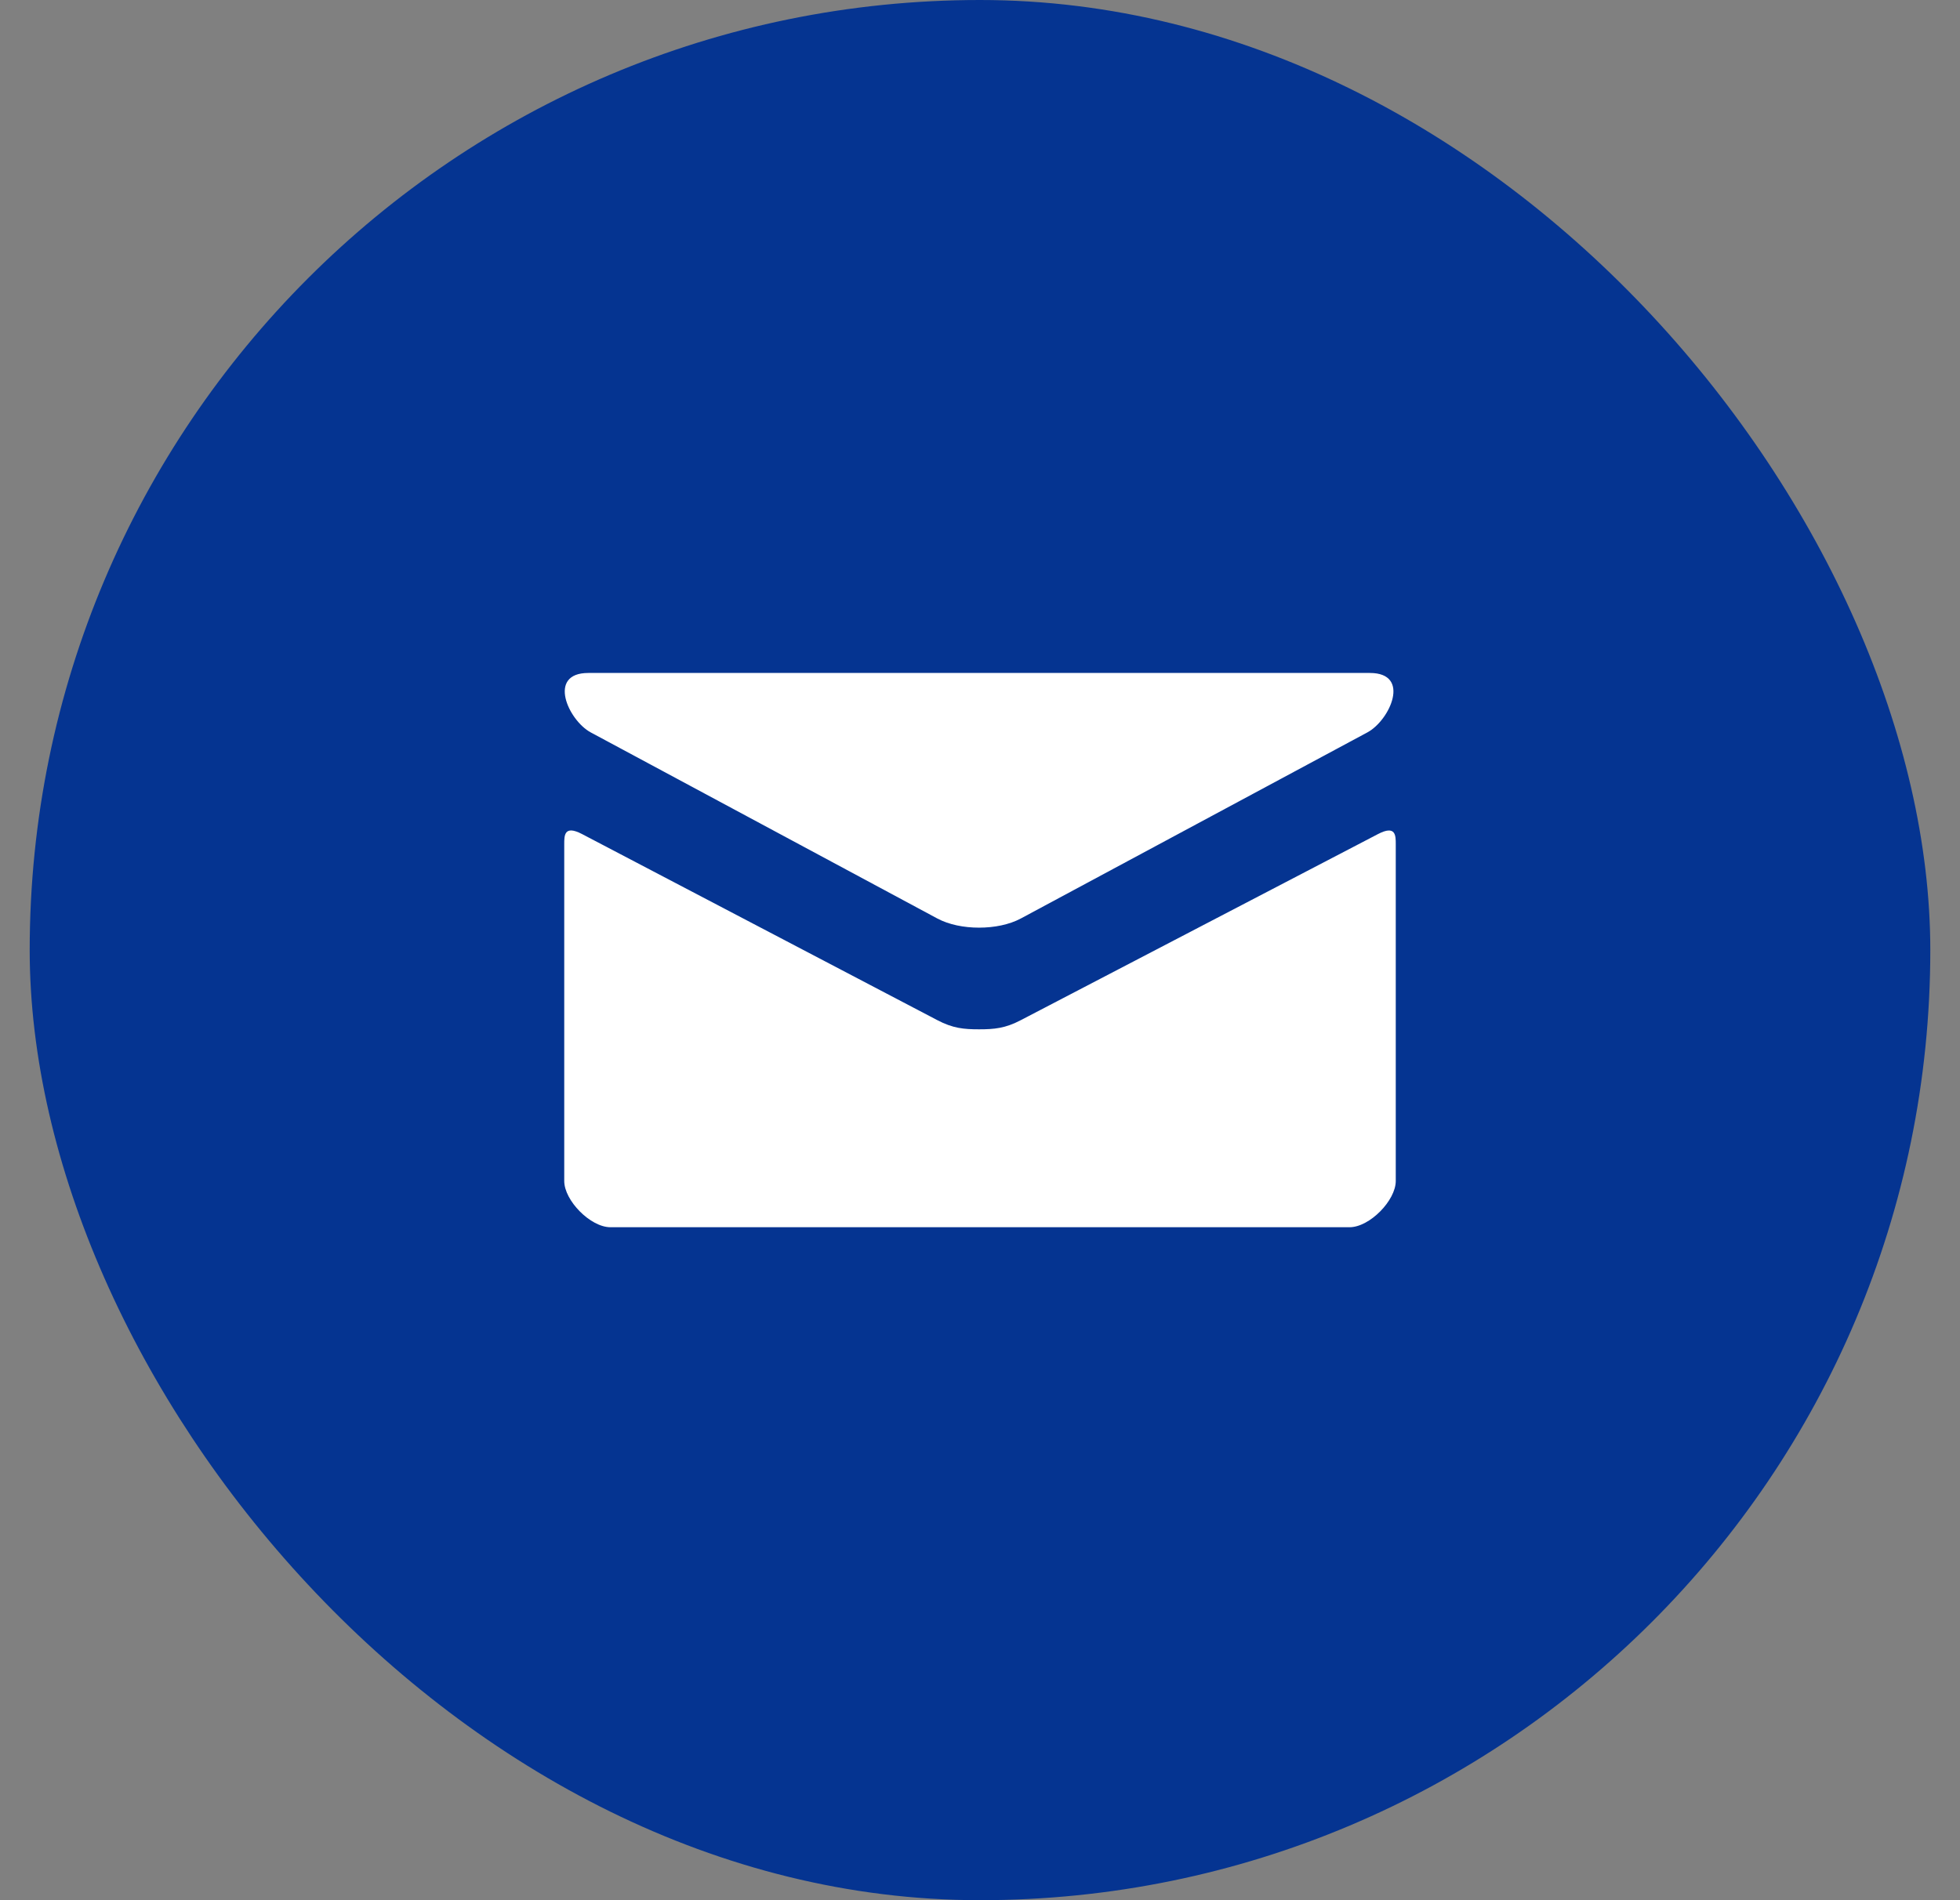
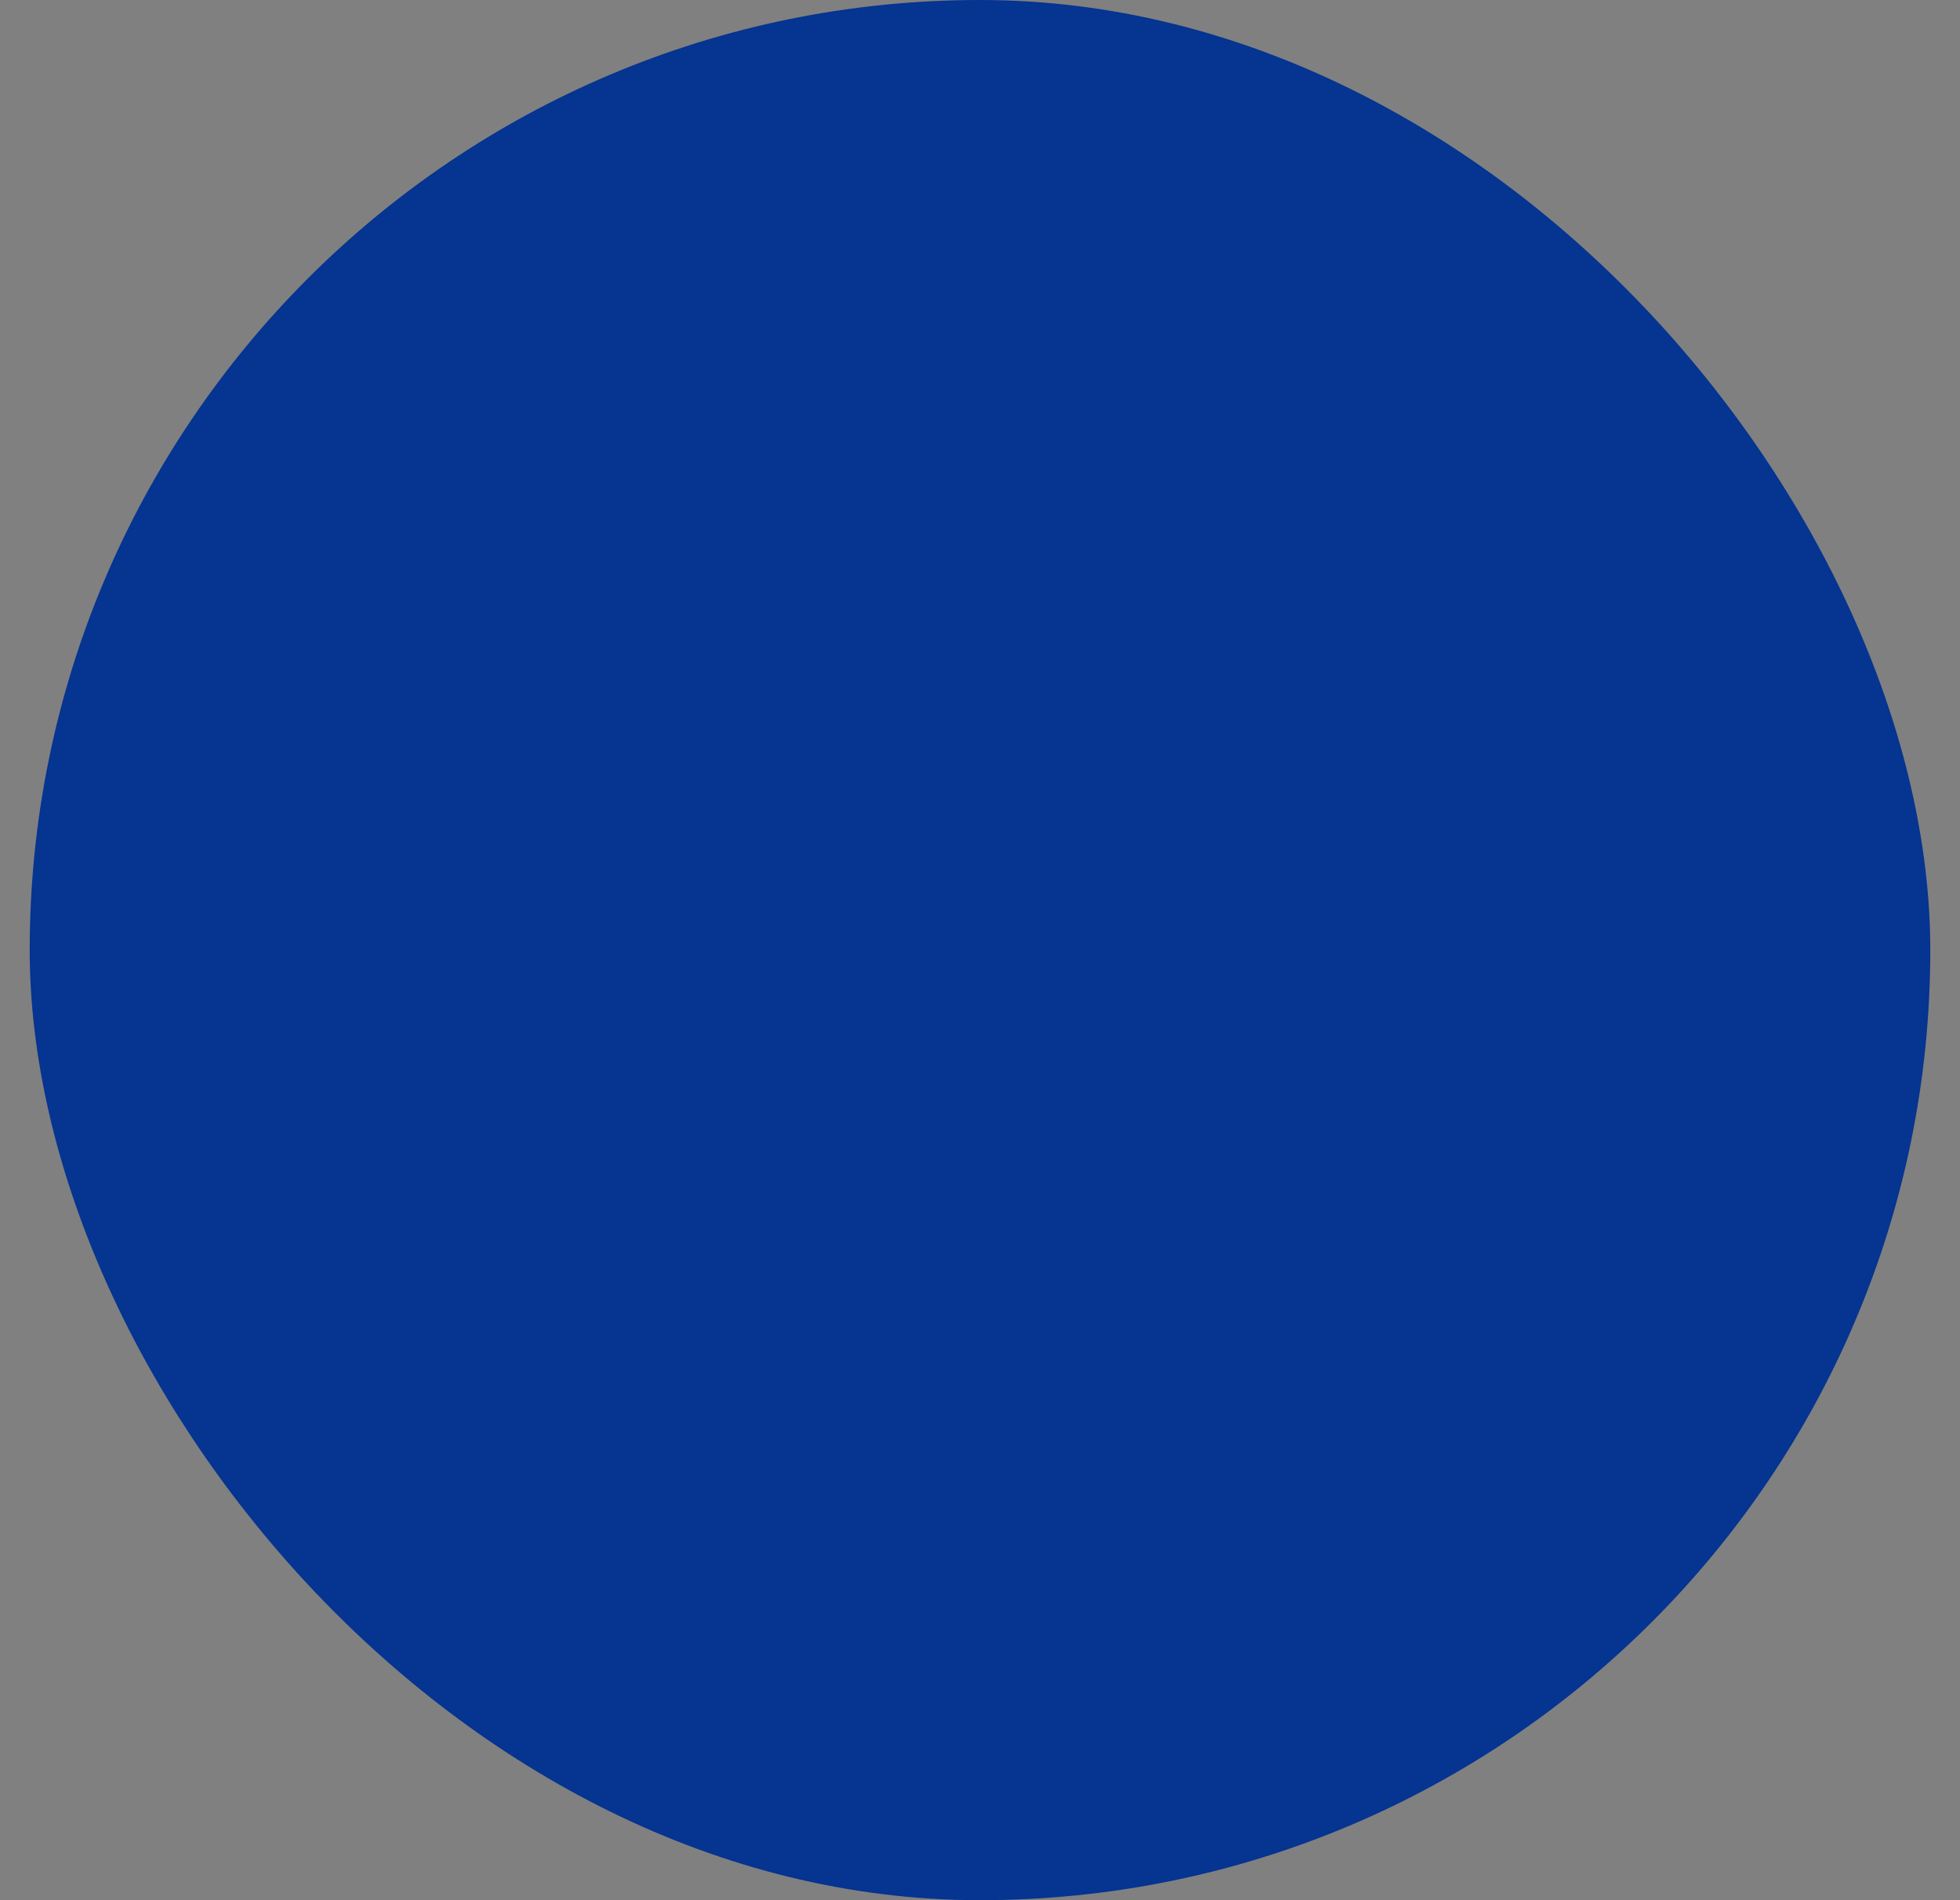
<svg xmlns="http://www.w3.org/2000/svg" width="33" height="32" viewBox="0 0 33 32" fill="none">
  <rect x="0" y="0" width="33" height="32" fill="#808080" stroke="none" />
  <rect x="0.5" width="32" height="32" rx="16" fill="#053491" />
  <g clip-path="url(#clip0_1007_68256)">
    <path d="M9.946 12.334L15.78 15.467C15.976 15.572 16.229 15.622 16.484 15.622C16.74 15.622 16.993 15.572 17.189 15.467L23.022 12.334C23.403 12.129 23.762 11.333 23.064 11.333H9.905C9.208 11.333 9.567 12.129 9.946 12.334ZM23.199 14.047L17.189 17.179C16.925 17.318 16.74 17.334 16.484 17.334C16.229 17.334 16.044 17.318 15.78 17.179C15.515 17.041 10.232 14.271 9.8 14.046C9.497 13.888 9.5 14.073 9.5 14.217V19.889C9.5 20.216 9.94 20.667 10.278 20.667H22.722C23.06 20.667 23.5 20.216 23.5 19.889V14.217C23.5 14.074 23.503 13.888 23.199 14.047Z" fill="white" />
  </g>
  <defs>
    <clipPath id="clip0_1007_68256">
-       <rect width="14" height="14" fill="white" transform="translate(9.5 9)" />
-     </clipPath>
+       </clipPath>
  </defs>
</svg>